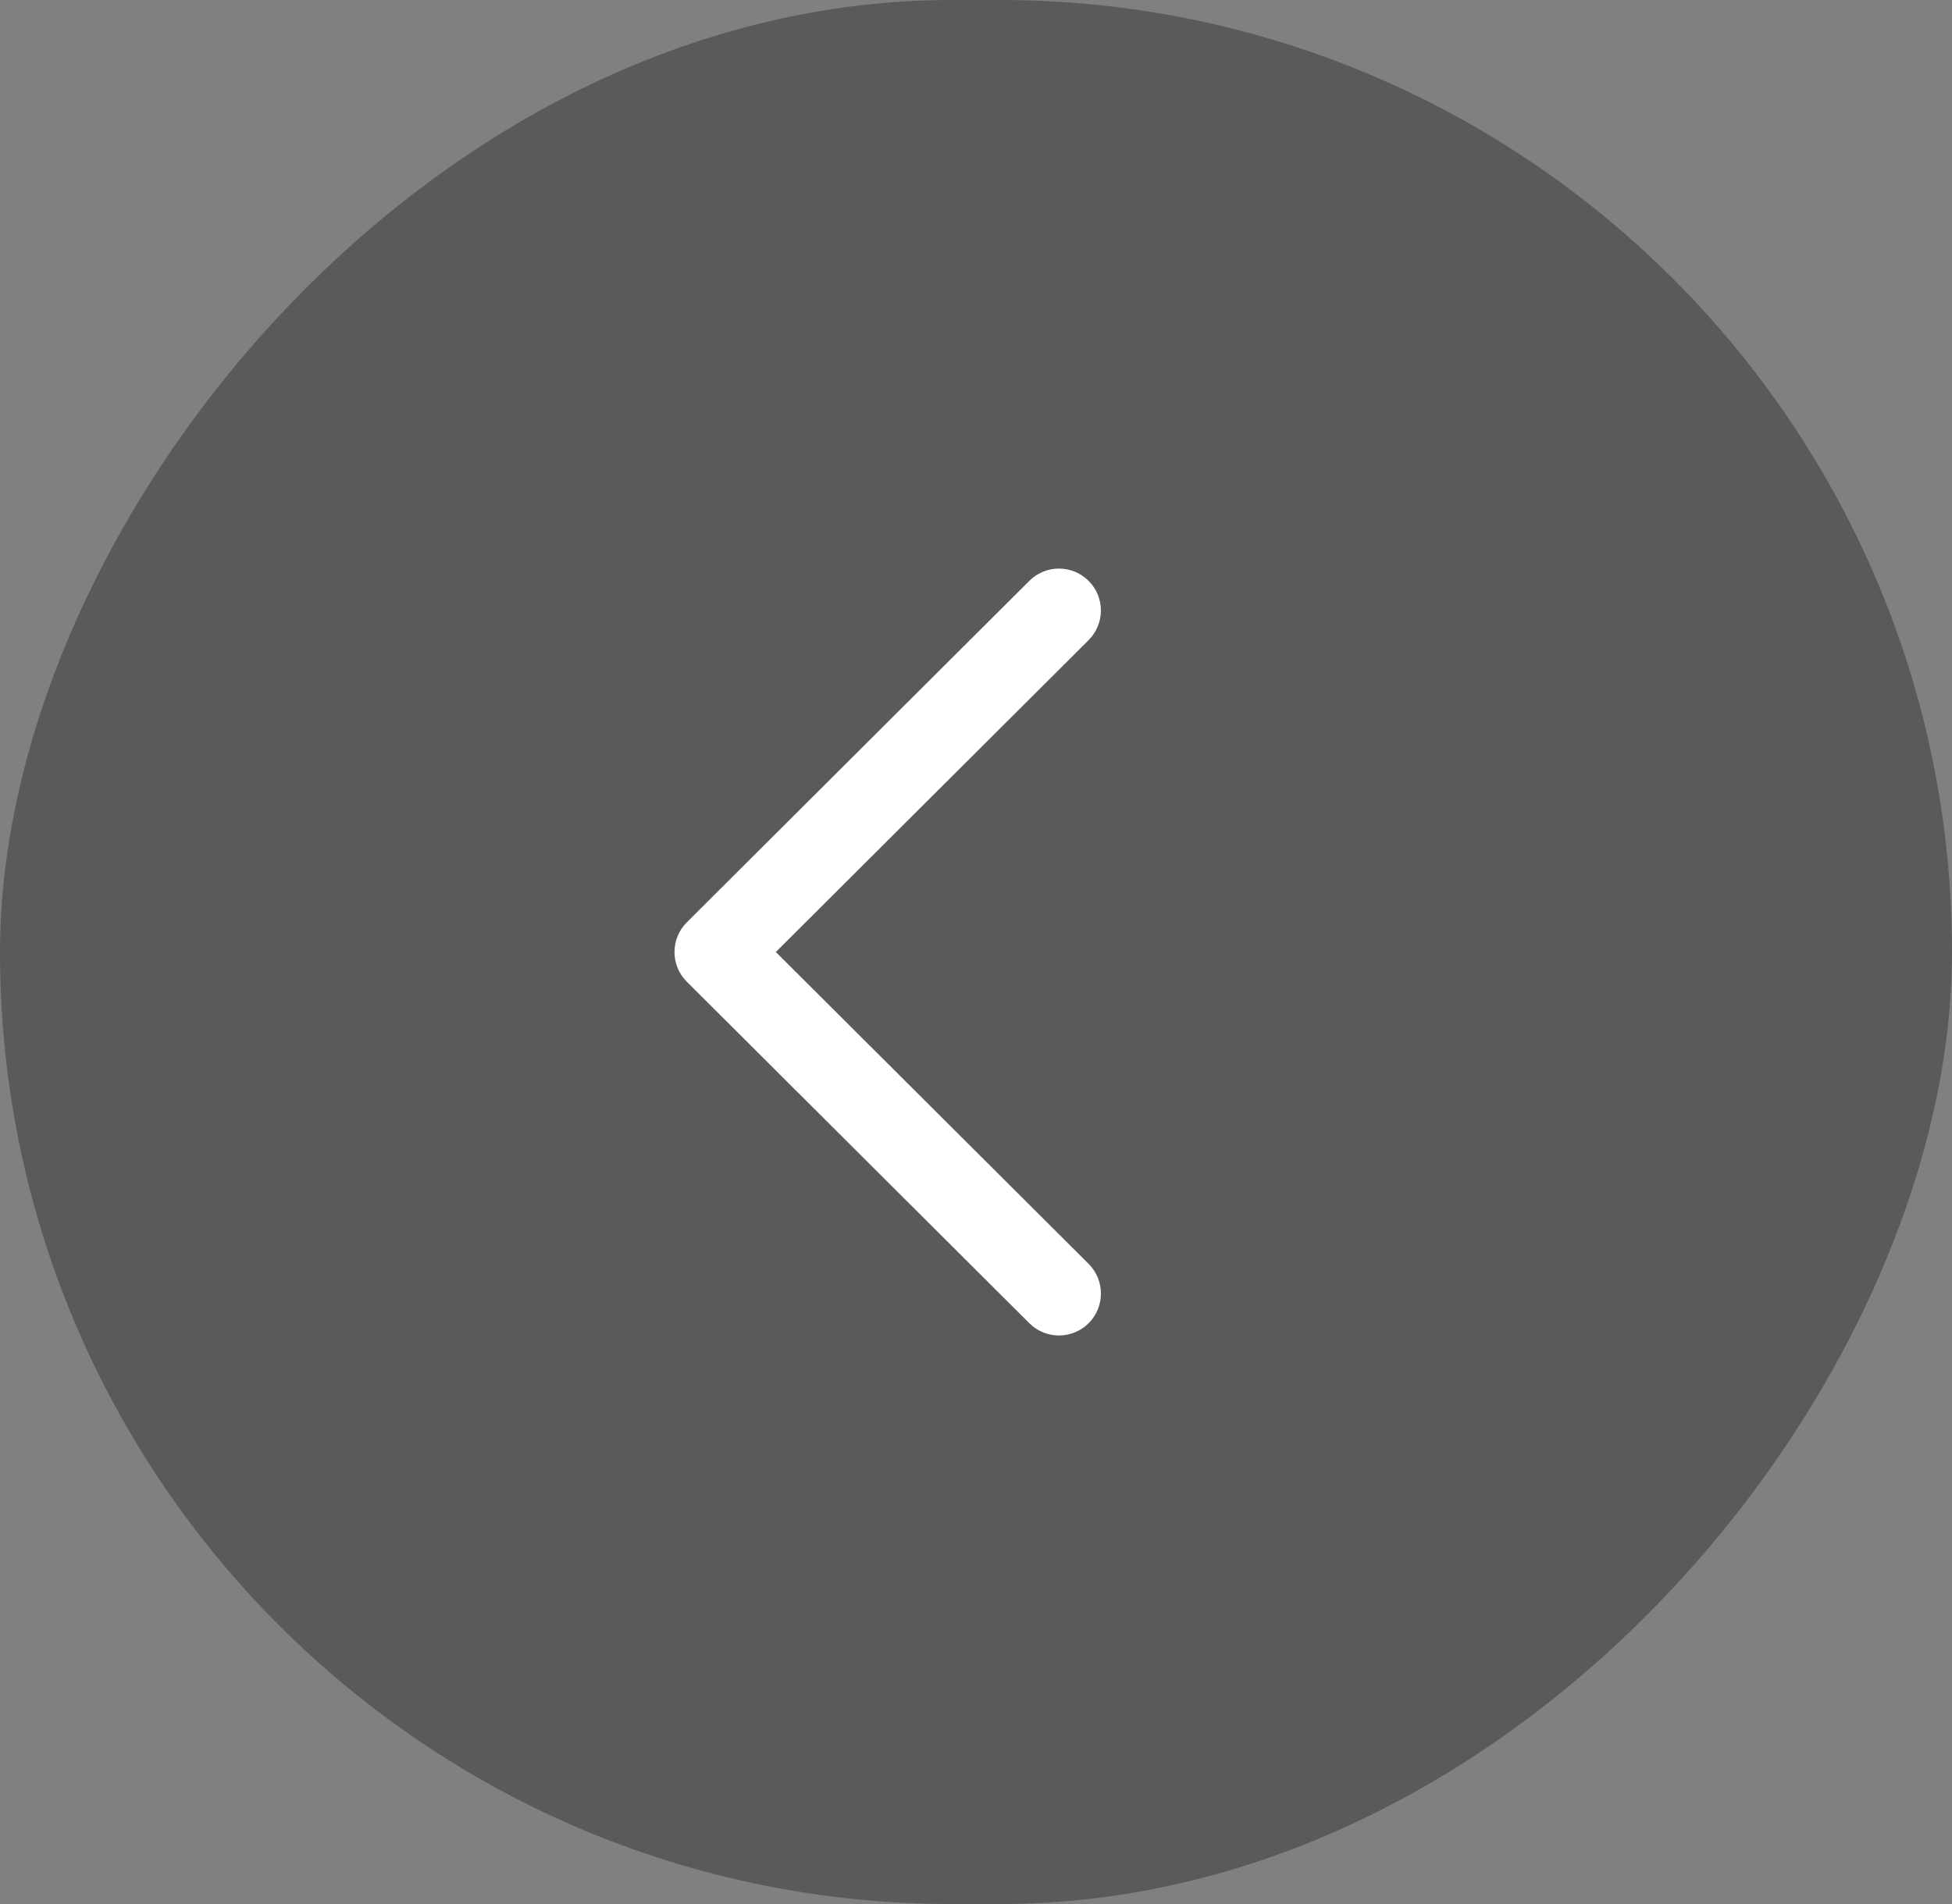
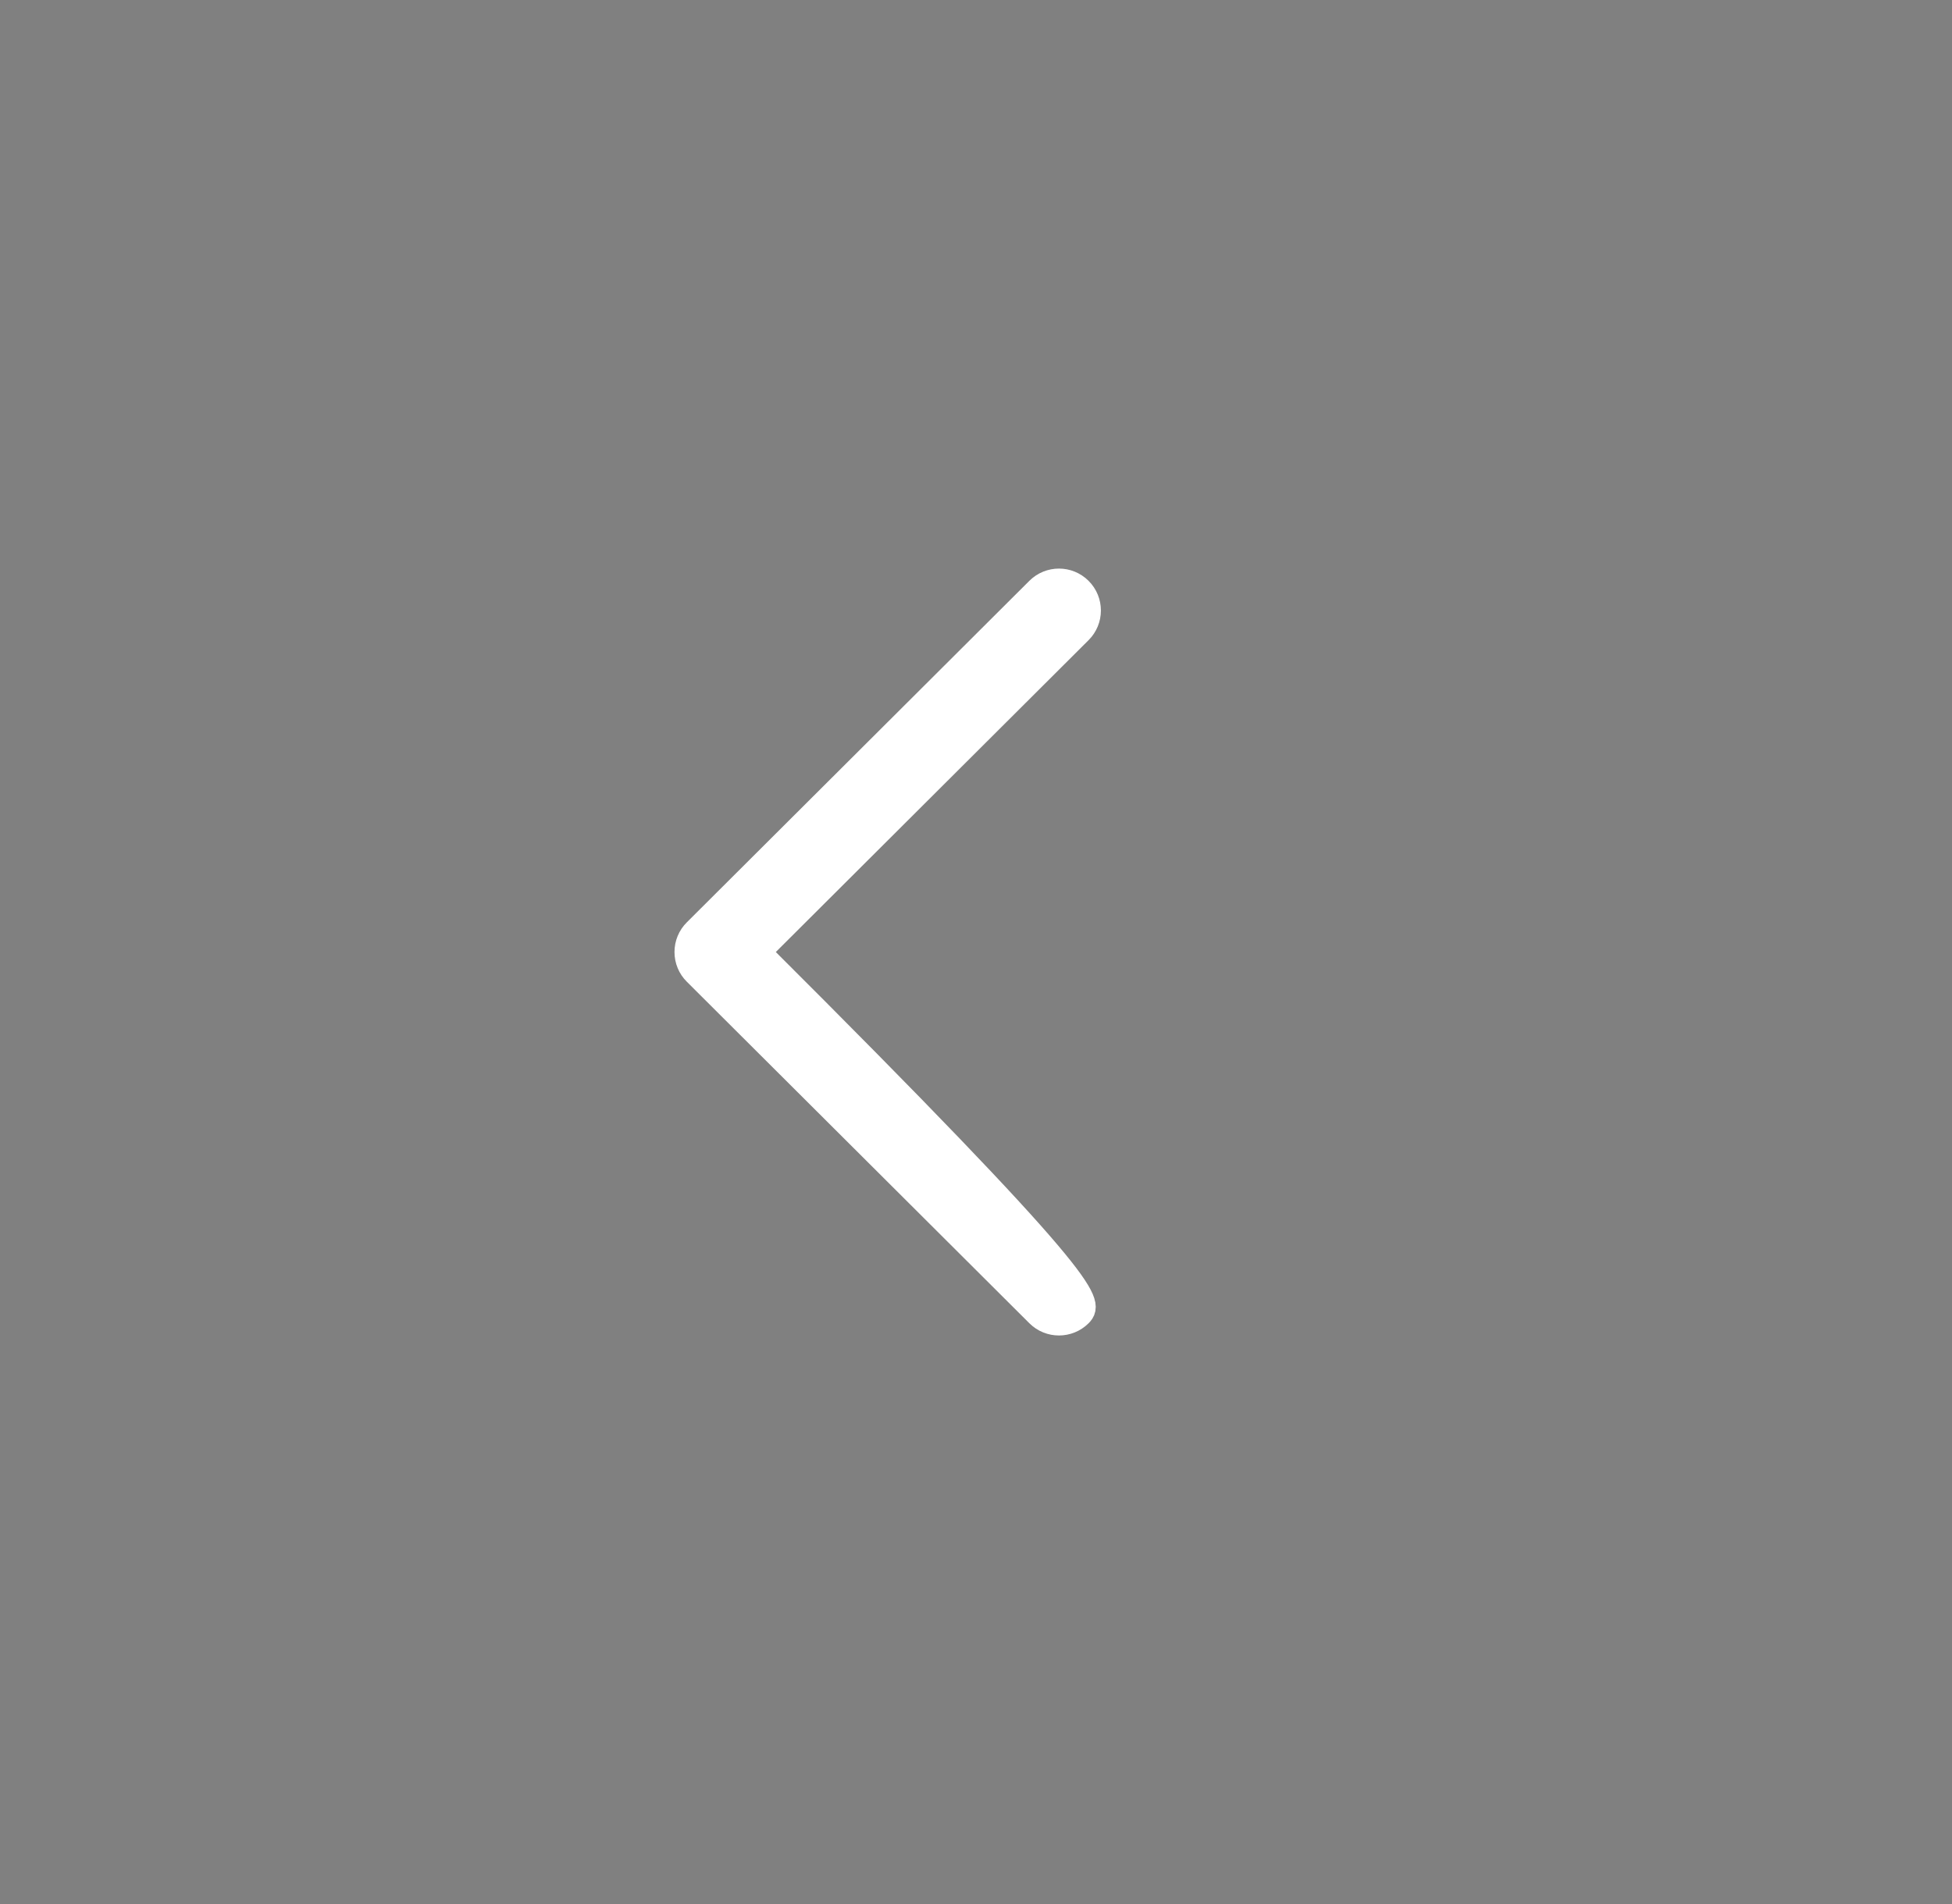
<svg xmlns="http://www.w3.org/2000/svg" width="41" height="40" viewBox="0 0 41 40" fill="none">
  <rect x="0" y="0" width="41" height="40" fill="#808080" stroke="none" />
-   <rect width="41" height="40" rx="20" transform="matrix(-1 0 0 1 41 0)" fill="black" fill-opacity="0.3" />
-   <path d="M14.622 19.574L21.817 12.399C22.052 12.164 22.434 12.164 22.669 12.4C22.905 12.636 22.904 13.017 22.668 13.252L15.902 20L22.669 26.748C22.904 26.983 22.905 27.365 22.67 27.601C22.552 27.719 22.397 27.778 22.243 27.778C22.088 27.778 21.935 27.72 21.817 27.602L14.622 20.427C14.508 20.314 14.445 20.161 14.445 20C14.445 19.84 14.508 19.687 14.622 19.574Z" fill="white" stroke="white" stroke-width="0.556" />
+   <path d="M14.622 19.574L21.817 12.399C22.052 12.164 22.434 12.164 22.669 12.4C22.905 12.636 22.904 13.017 22.668 13.252L15.902 20C22.904 26.983 22.905 27.365 22.67 27.601C22.552 27.719 22.397 27.778 22.243 27.778C22.088 27.778 21.935 27.72 21.817 27.602L14.622 20.427C14.508 20.314 14.445 20.161 14.445 20C14.445 19.84 14.508 19.687 14.622 19.574Z" fill="white" stroke="white" stroke-width="0.556" />
</svg>